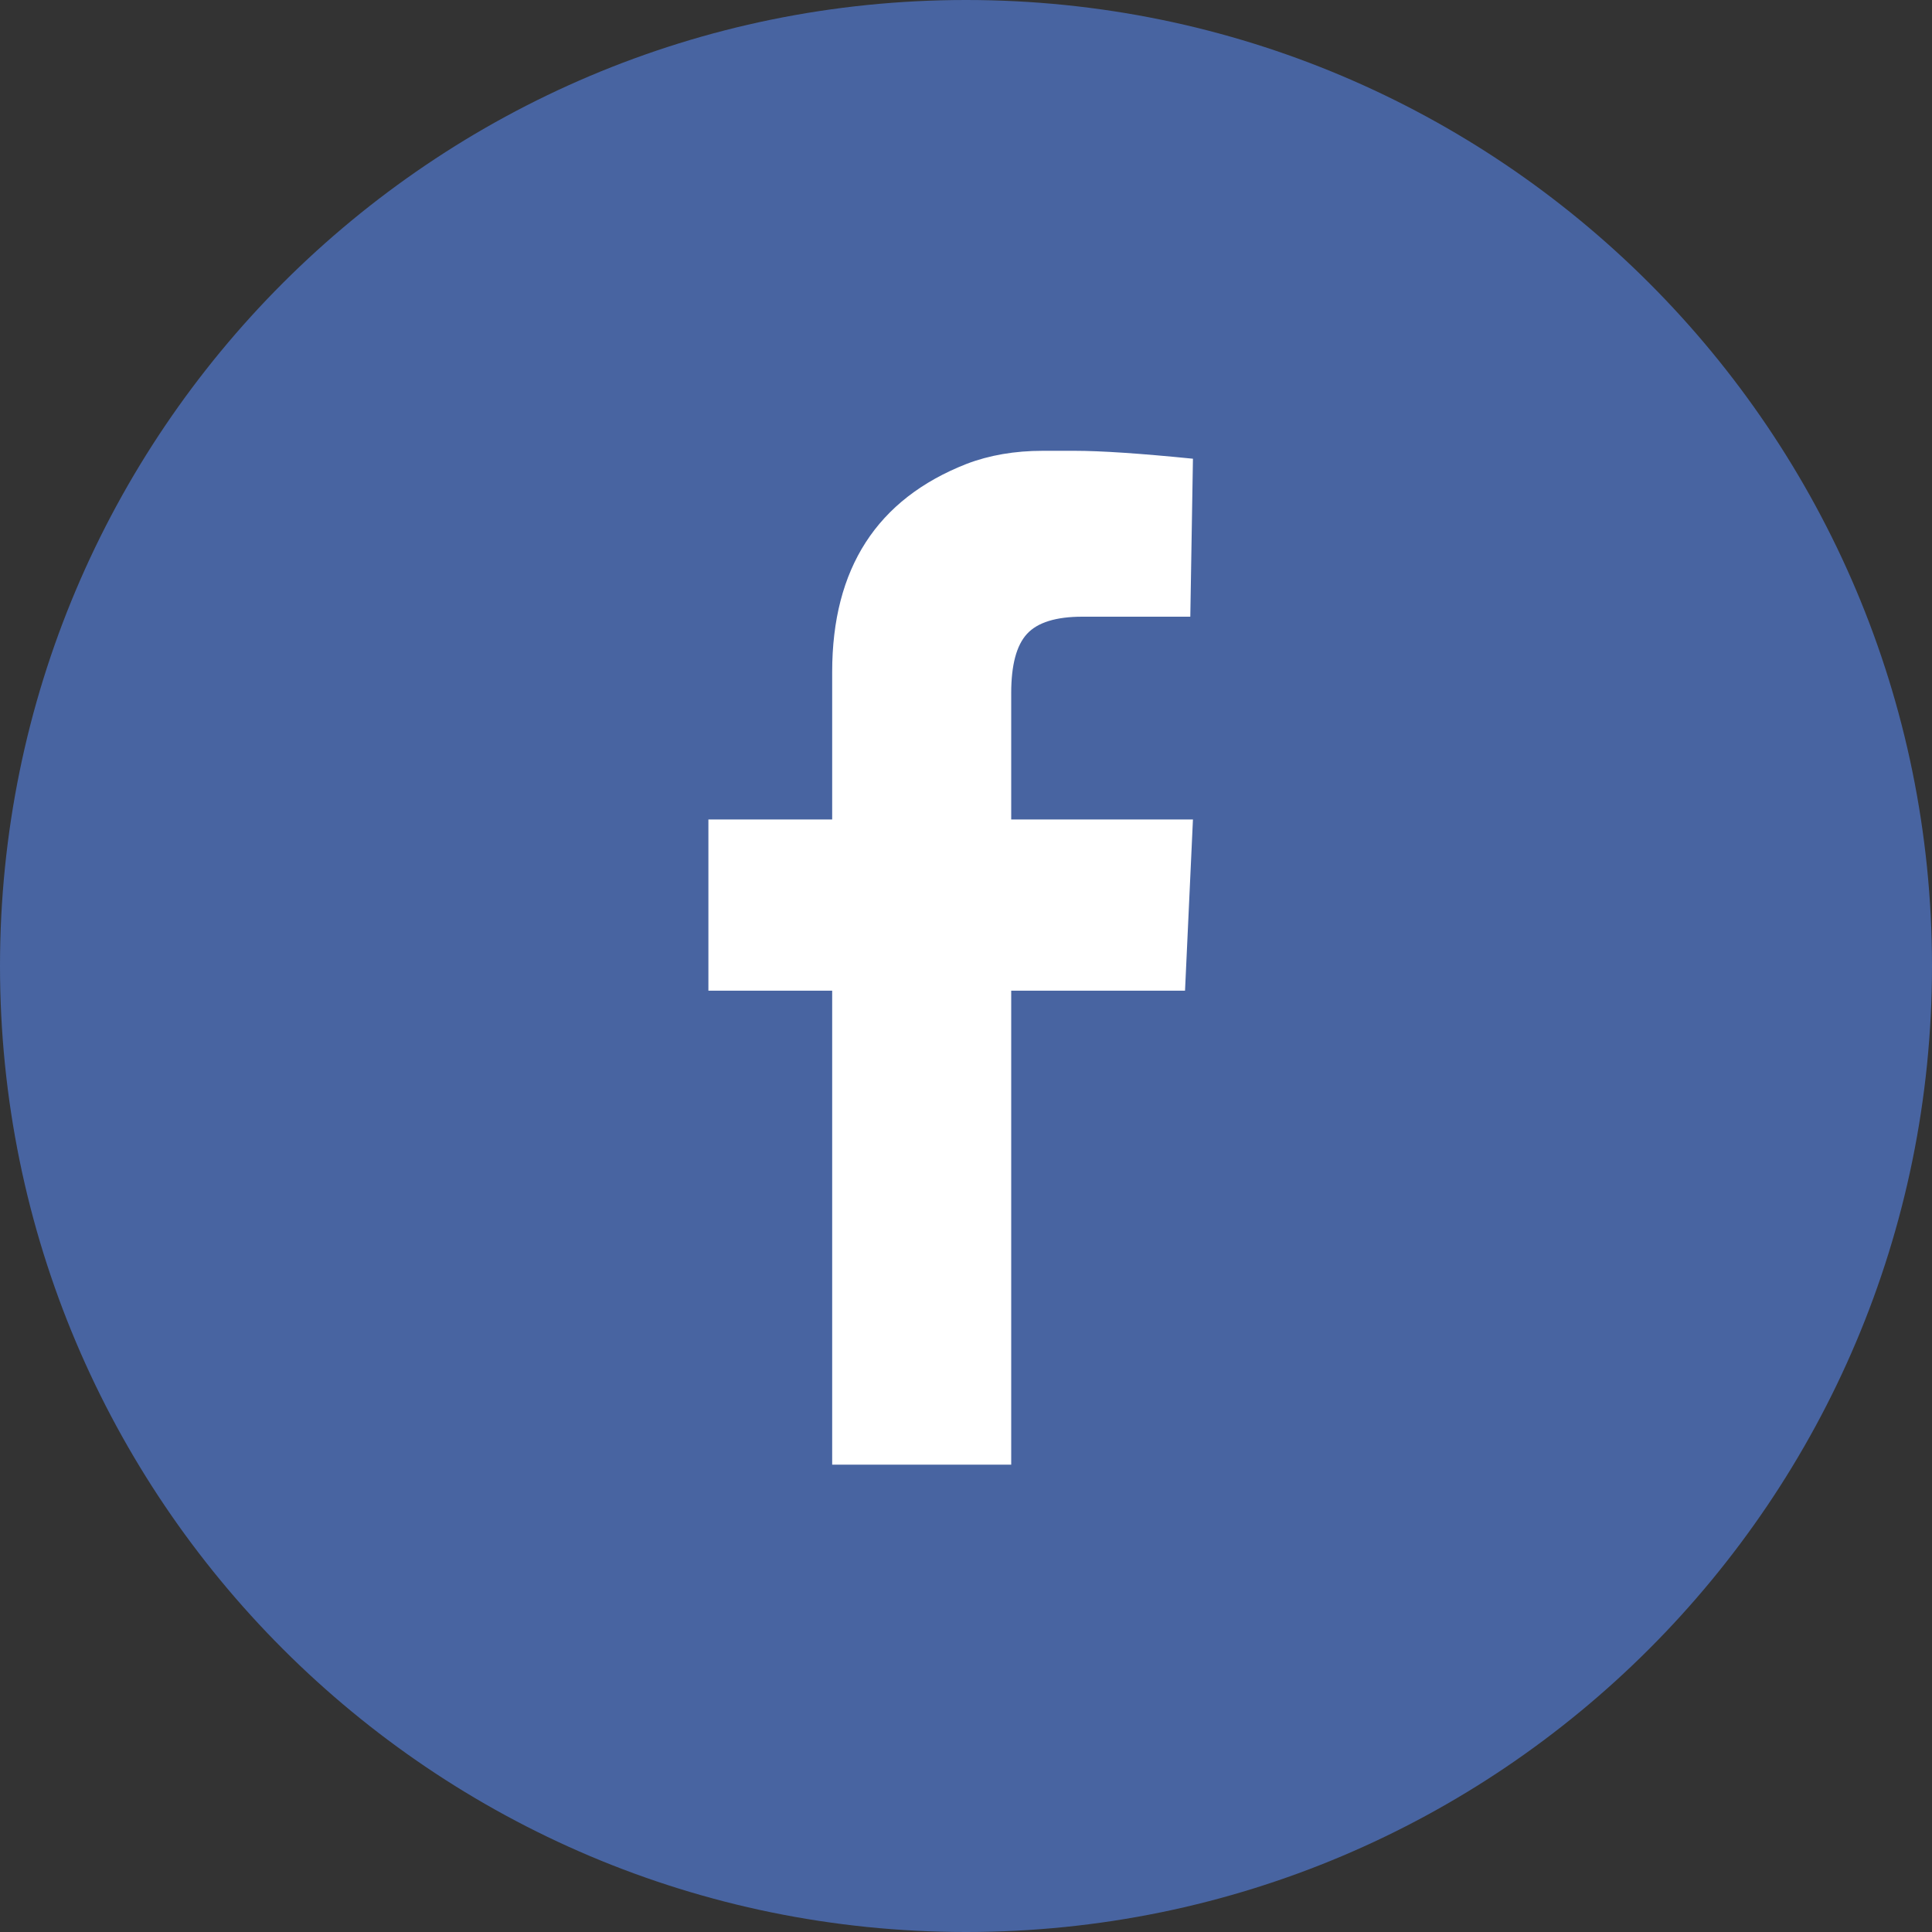
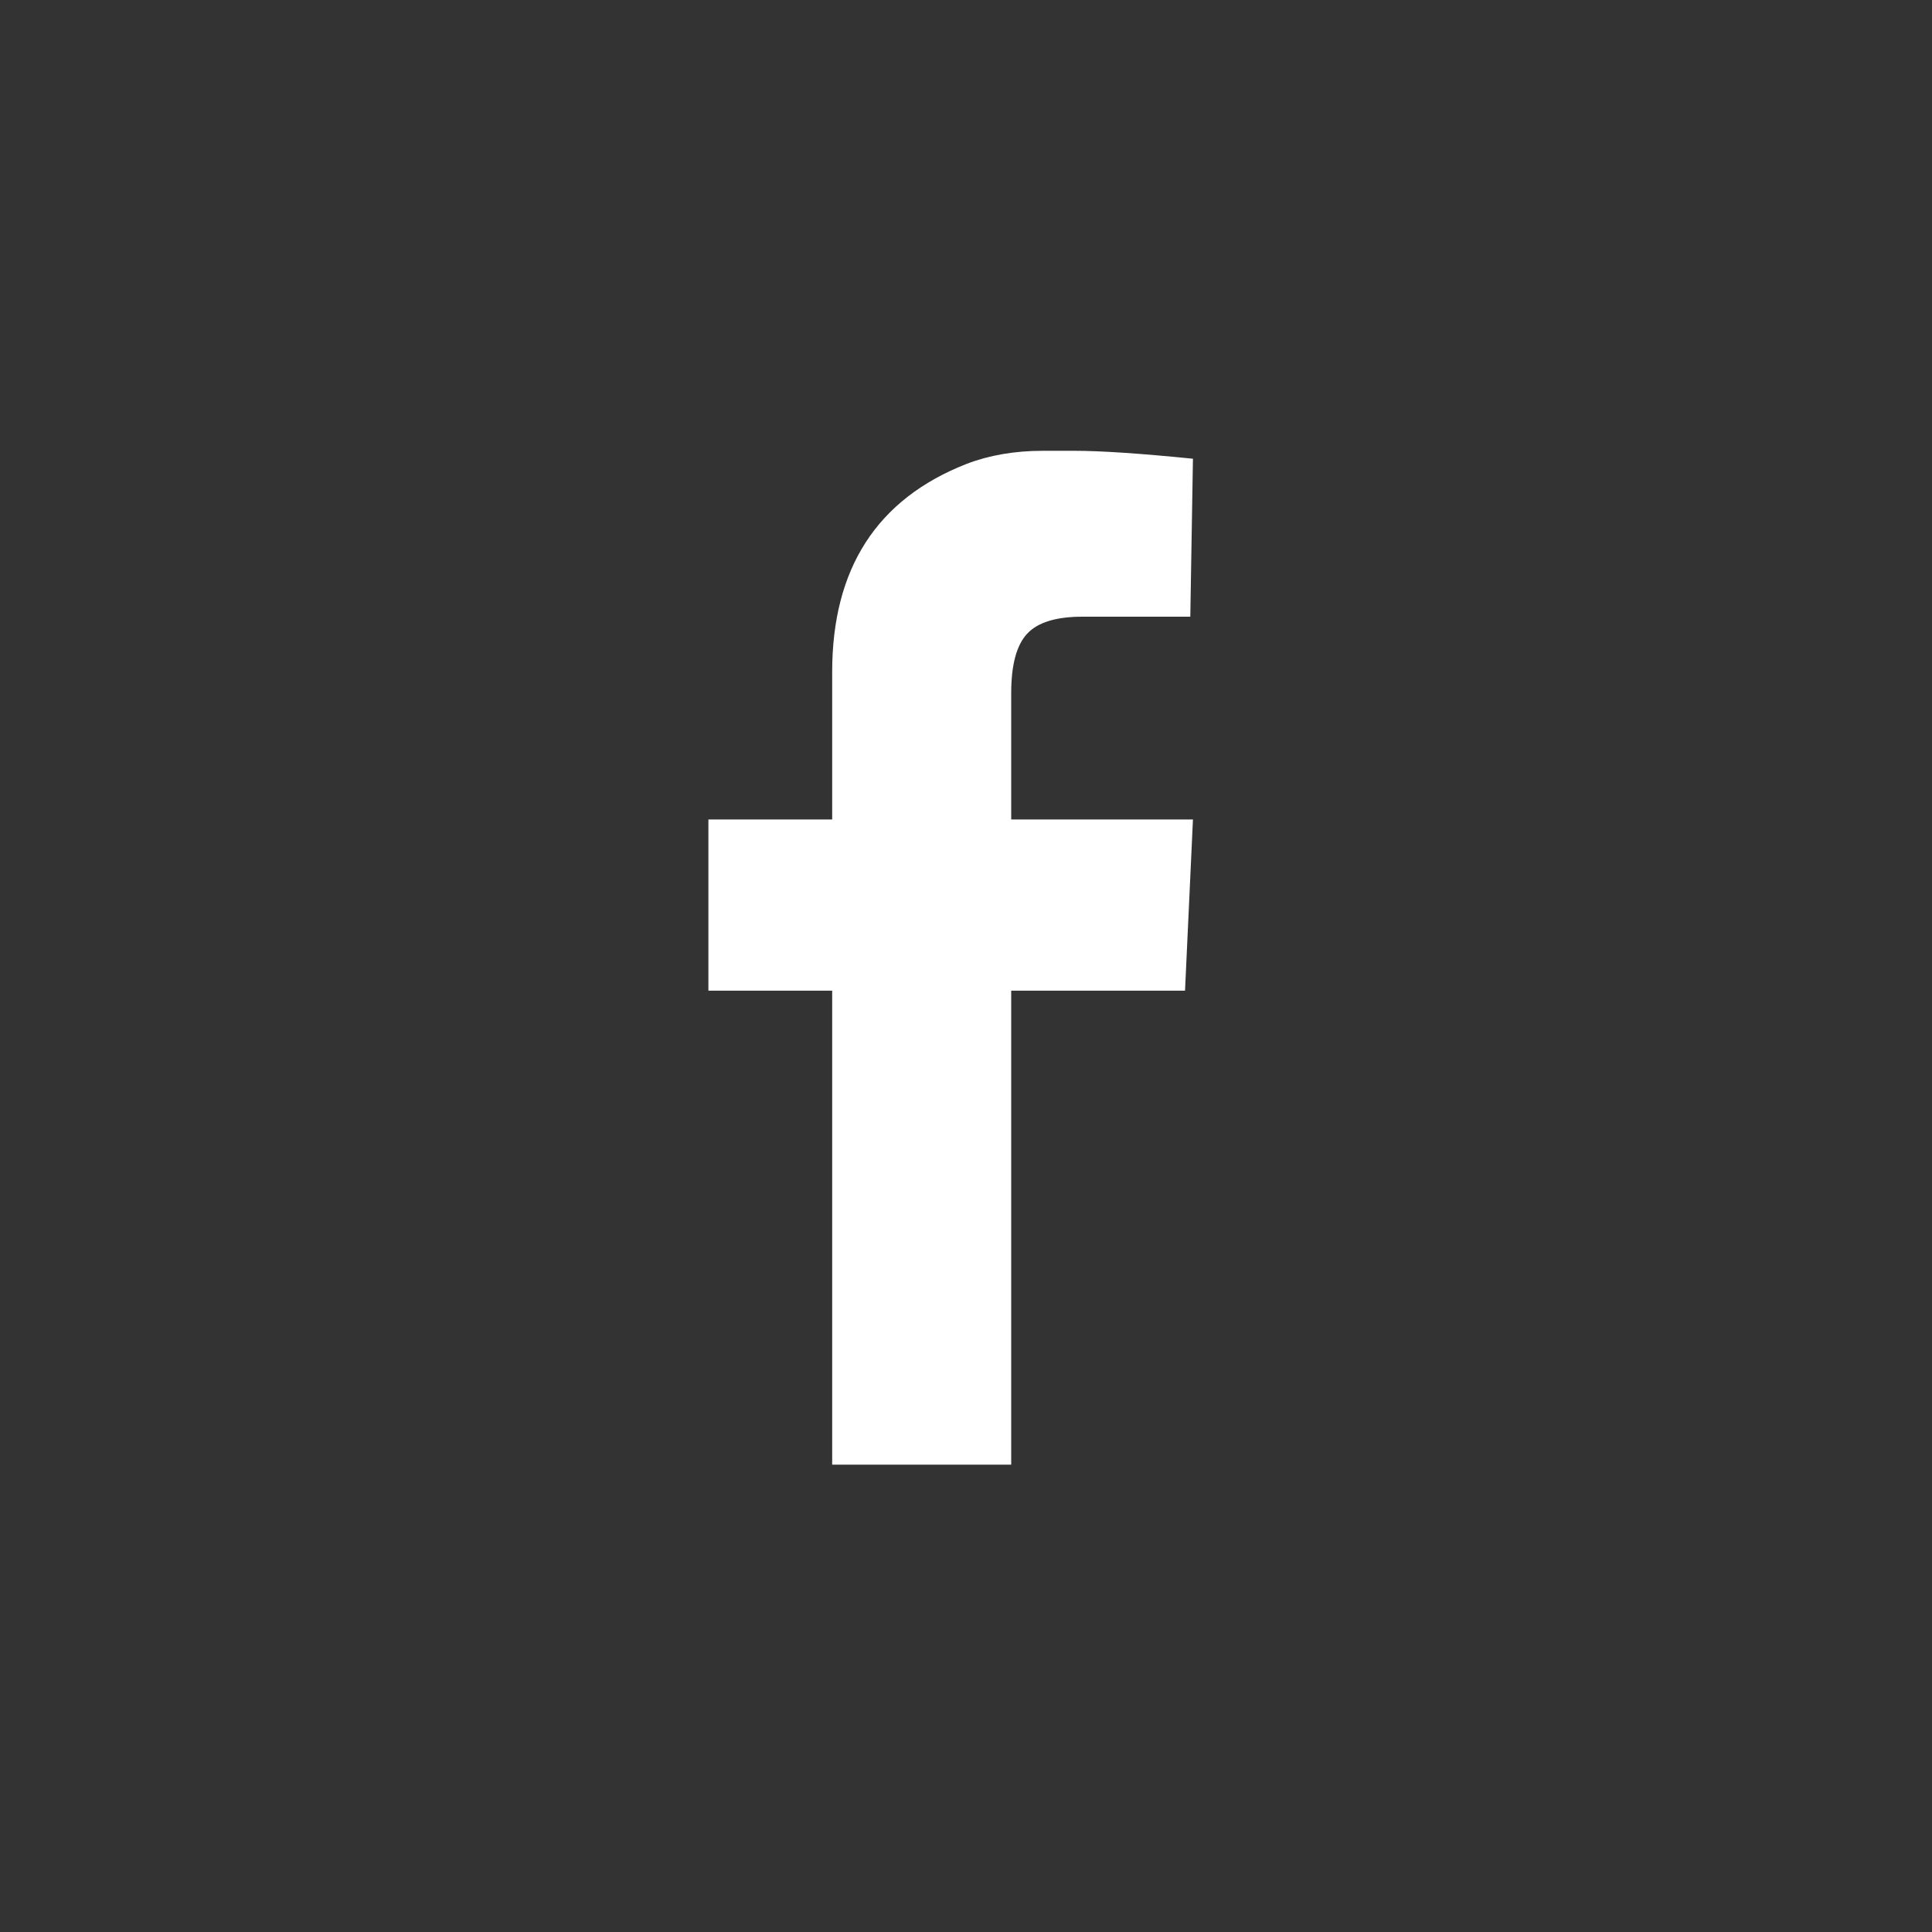
<svg xmlns="http://www.w3.org/2000/svg" width="30px" height="30px" viewBox="0 0 30 30" version="1.1">
  <rect x="0" y="0" width="30" height="30" fill="#333333" stroke="none" />
  <title>facebook</title>
  <desc>Created with Sketch.</desc>
  <defs />
  <g id="Page-1" stroke="none" stroke-width="1" fill="none" fill-rule="evenodd">
    <g id="Home" transform="translate(-1304, -1632)">
      <g id="Group-2" transform="translate(0, 1587)">
        <g id="facebook" transform="translate(1304, 45)">
-           <path d="M15,30 C23.284,30 30,23.284 30,15 C30,6.716 23.284,0 15,0 C6.716,0 0,6.716 0,15 C0,23.284 6.716,30 15,30 Z" id="Oval-1" fill="#4864A1" />
          <path d="M11,15.383 L12.922,15.383 L12.922,22.743 L15.702,22.743 L15.702,15.383 L18.401,15.383 L18.524,12.725 L15.702,12.725 L15.702,10.762 C15.702,10.326 15.784,10.019 15.948,9.842 C16.111,9.665 16.398,9.576 16.806,9.576 L18.483,9.576 L18.524,7.123 C17.706,7.041 17.093,7 16.684,7 L16.193,7 C15.757,7 15.362,7.068 15.007,7.204 C13.617,7.75 12.922,8.826 12.922,10.435 L12.922,12.725 L11,12.725 L11,15.383 L11,15.383 Z" id="Path" fill="#FFFFFF" />
        </g>
      </g>
    </g>
  </g>
</svg>